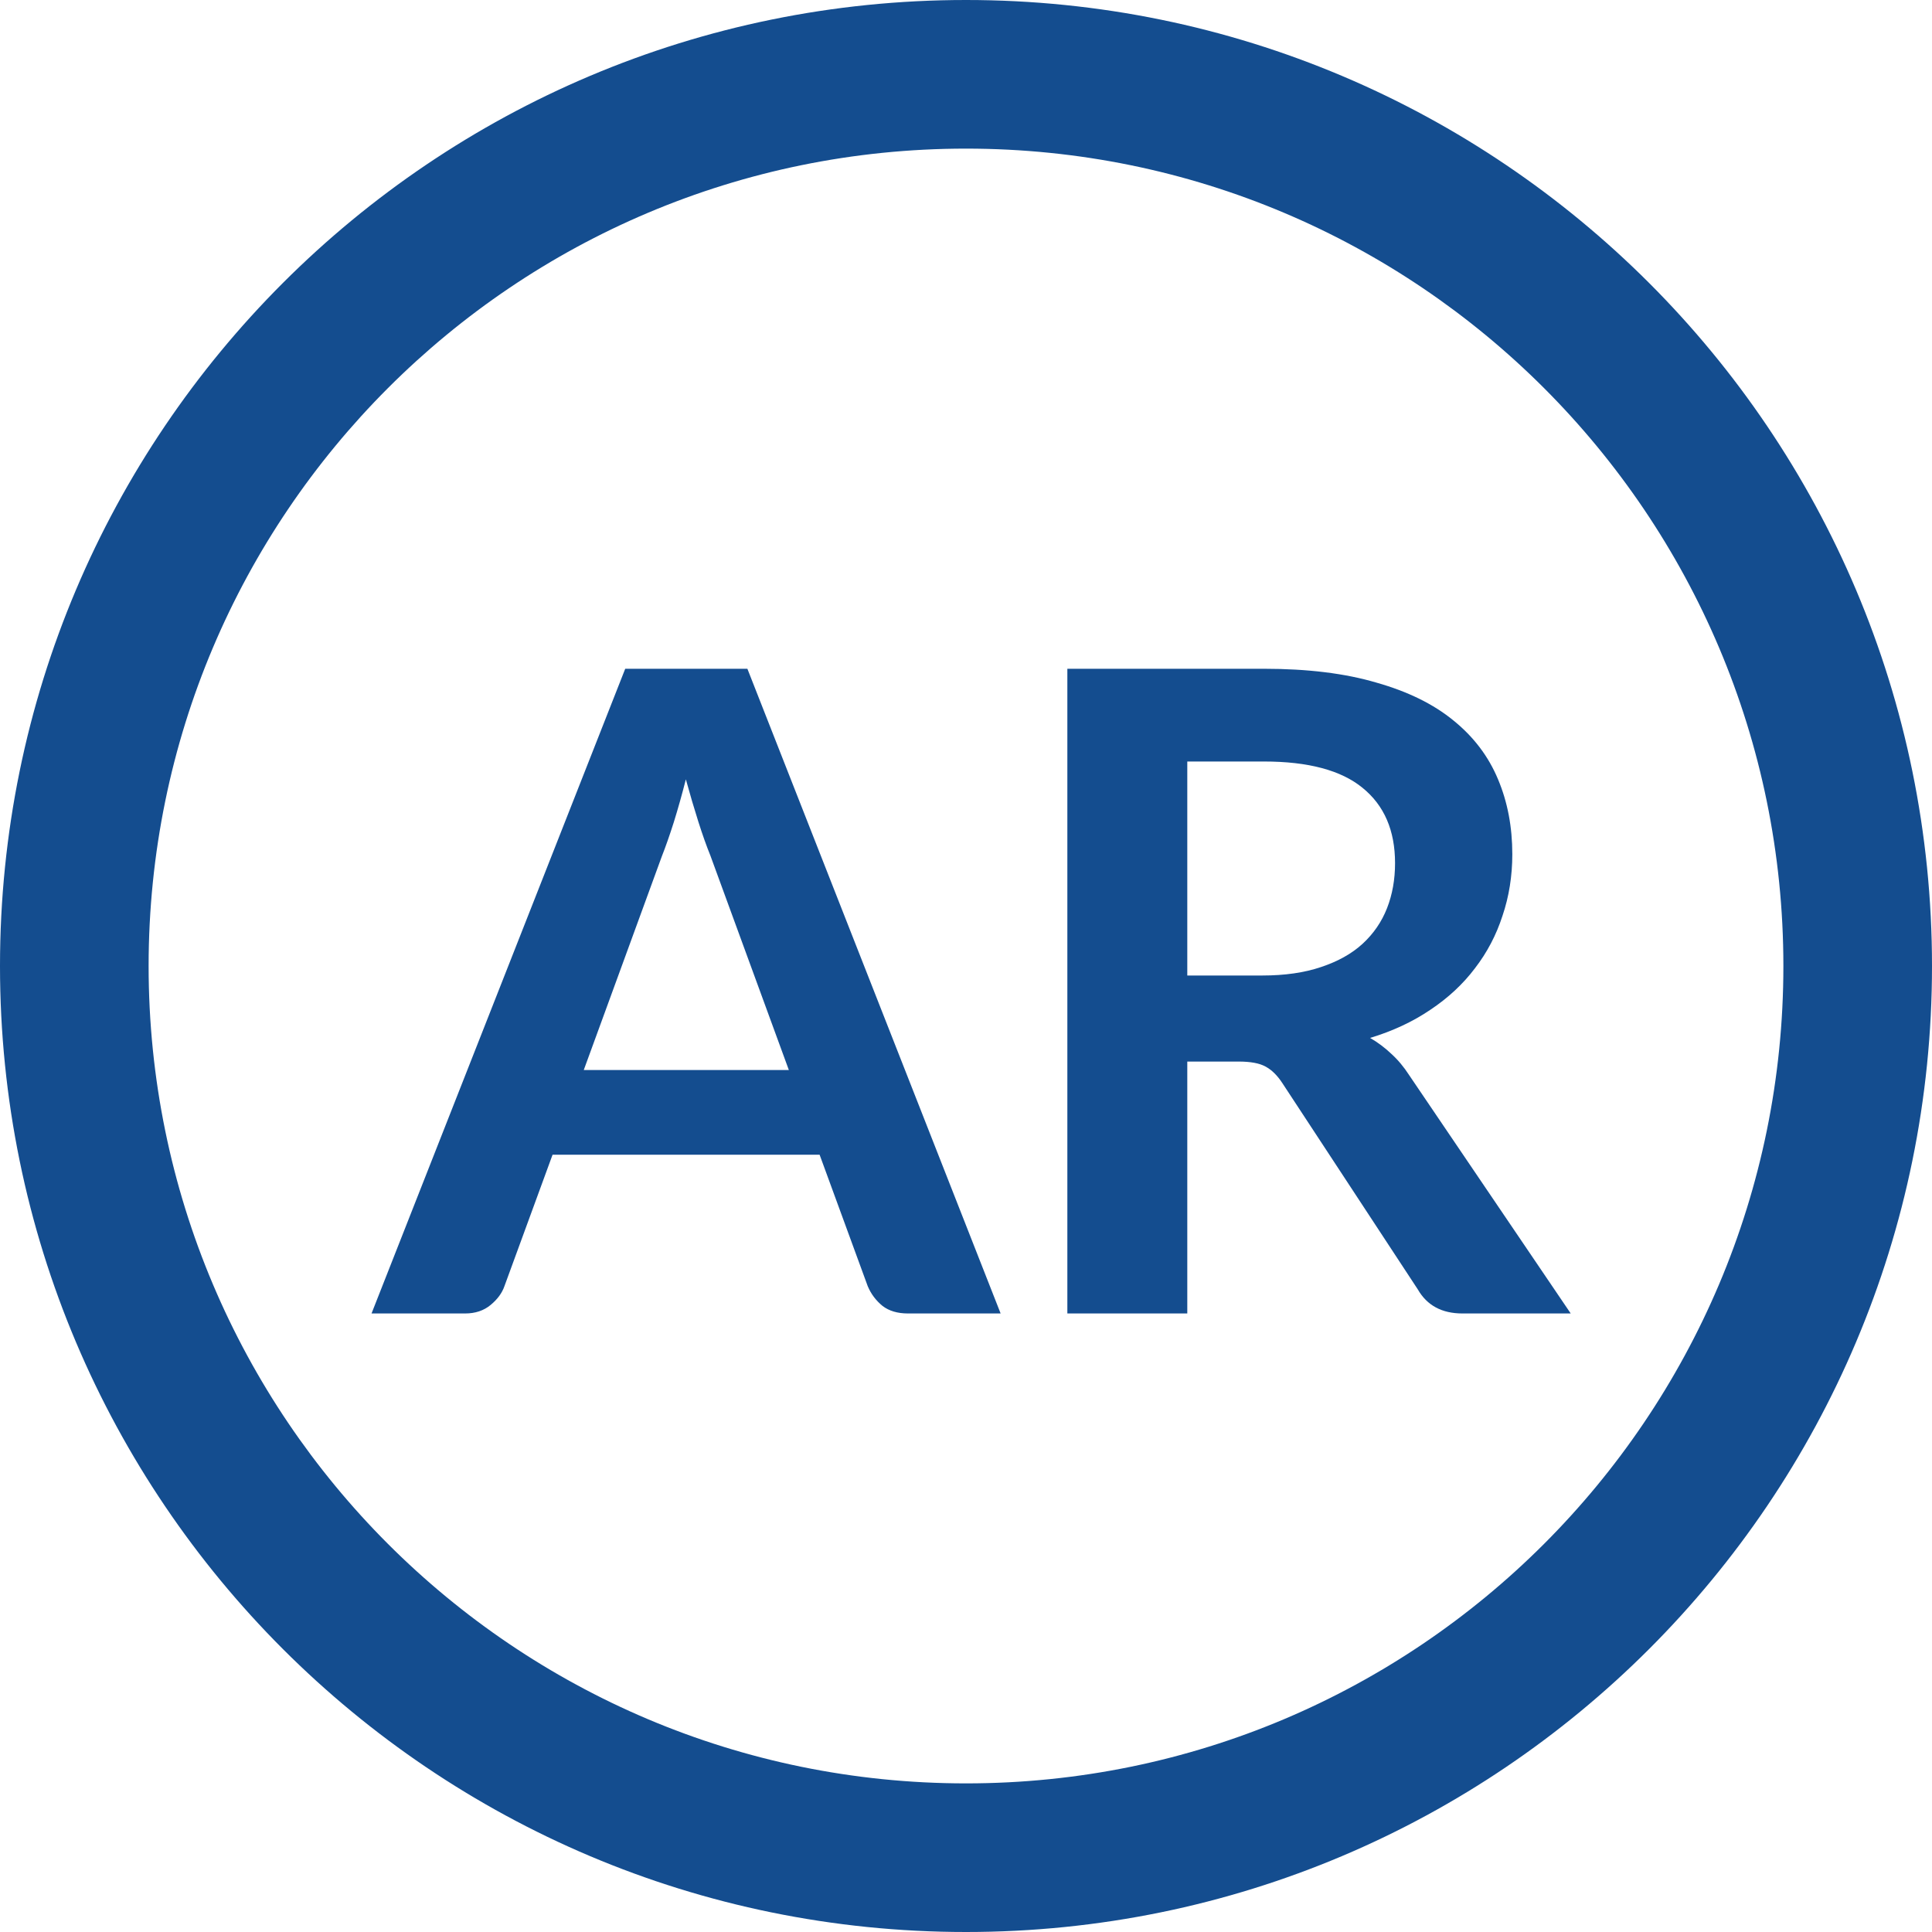
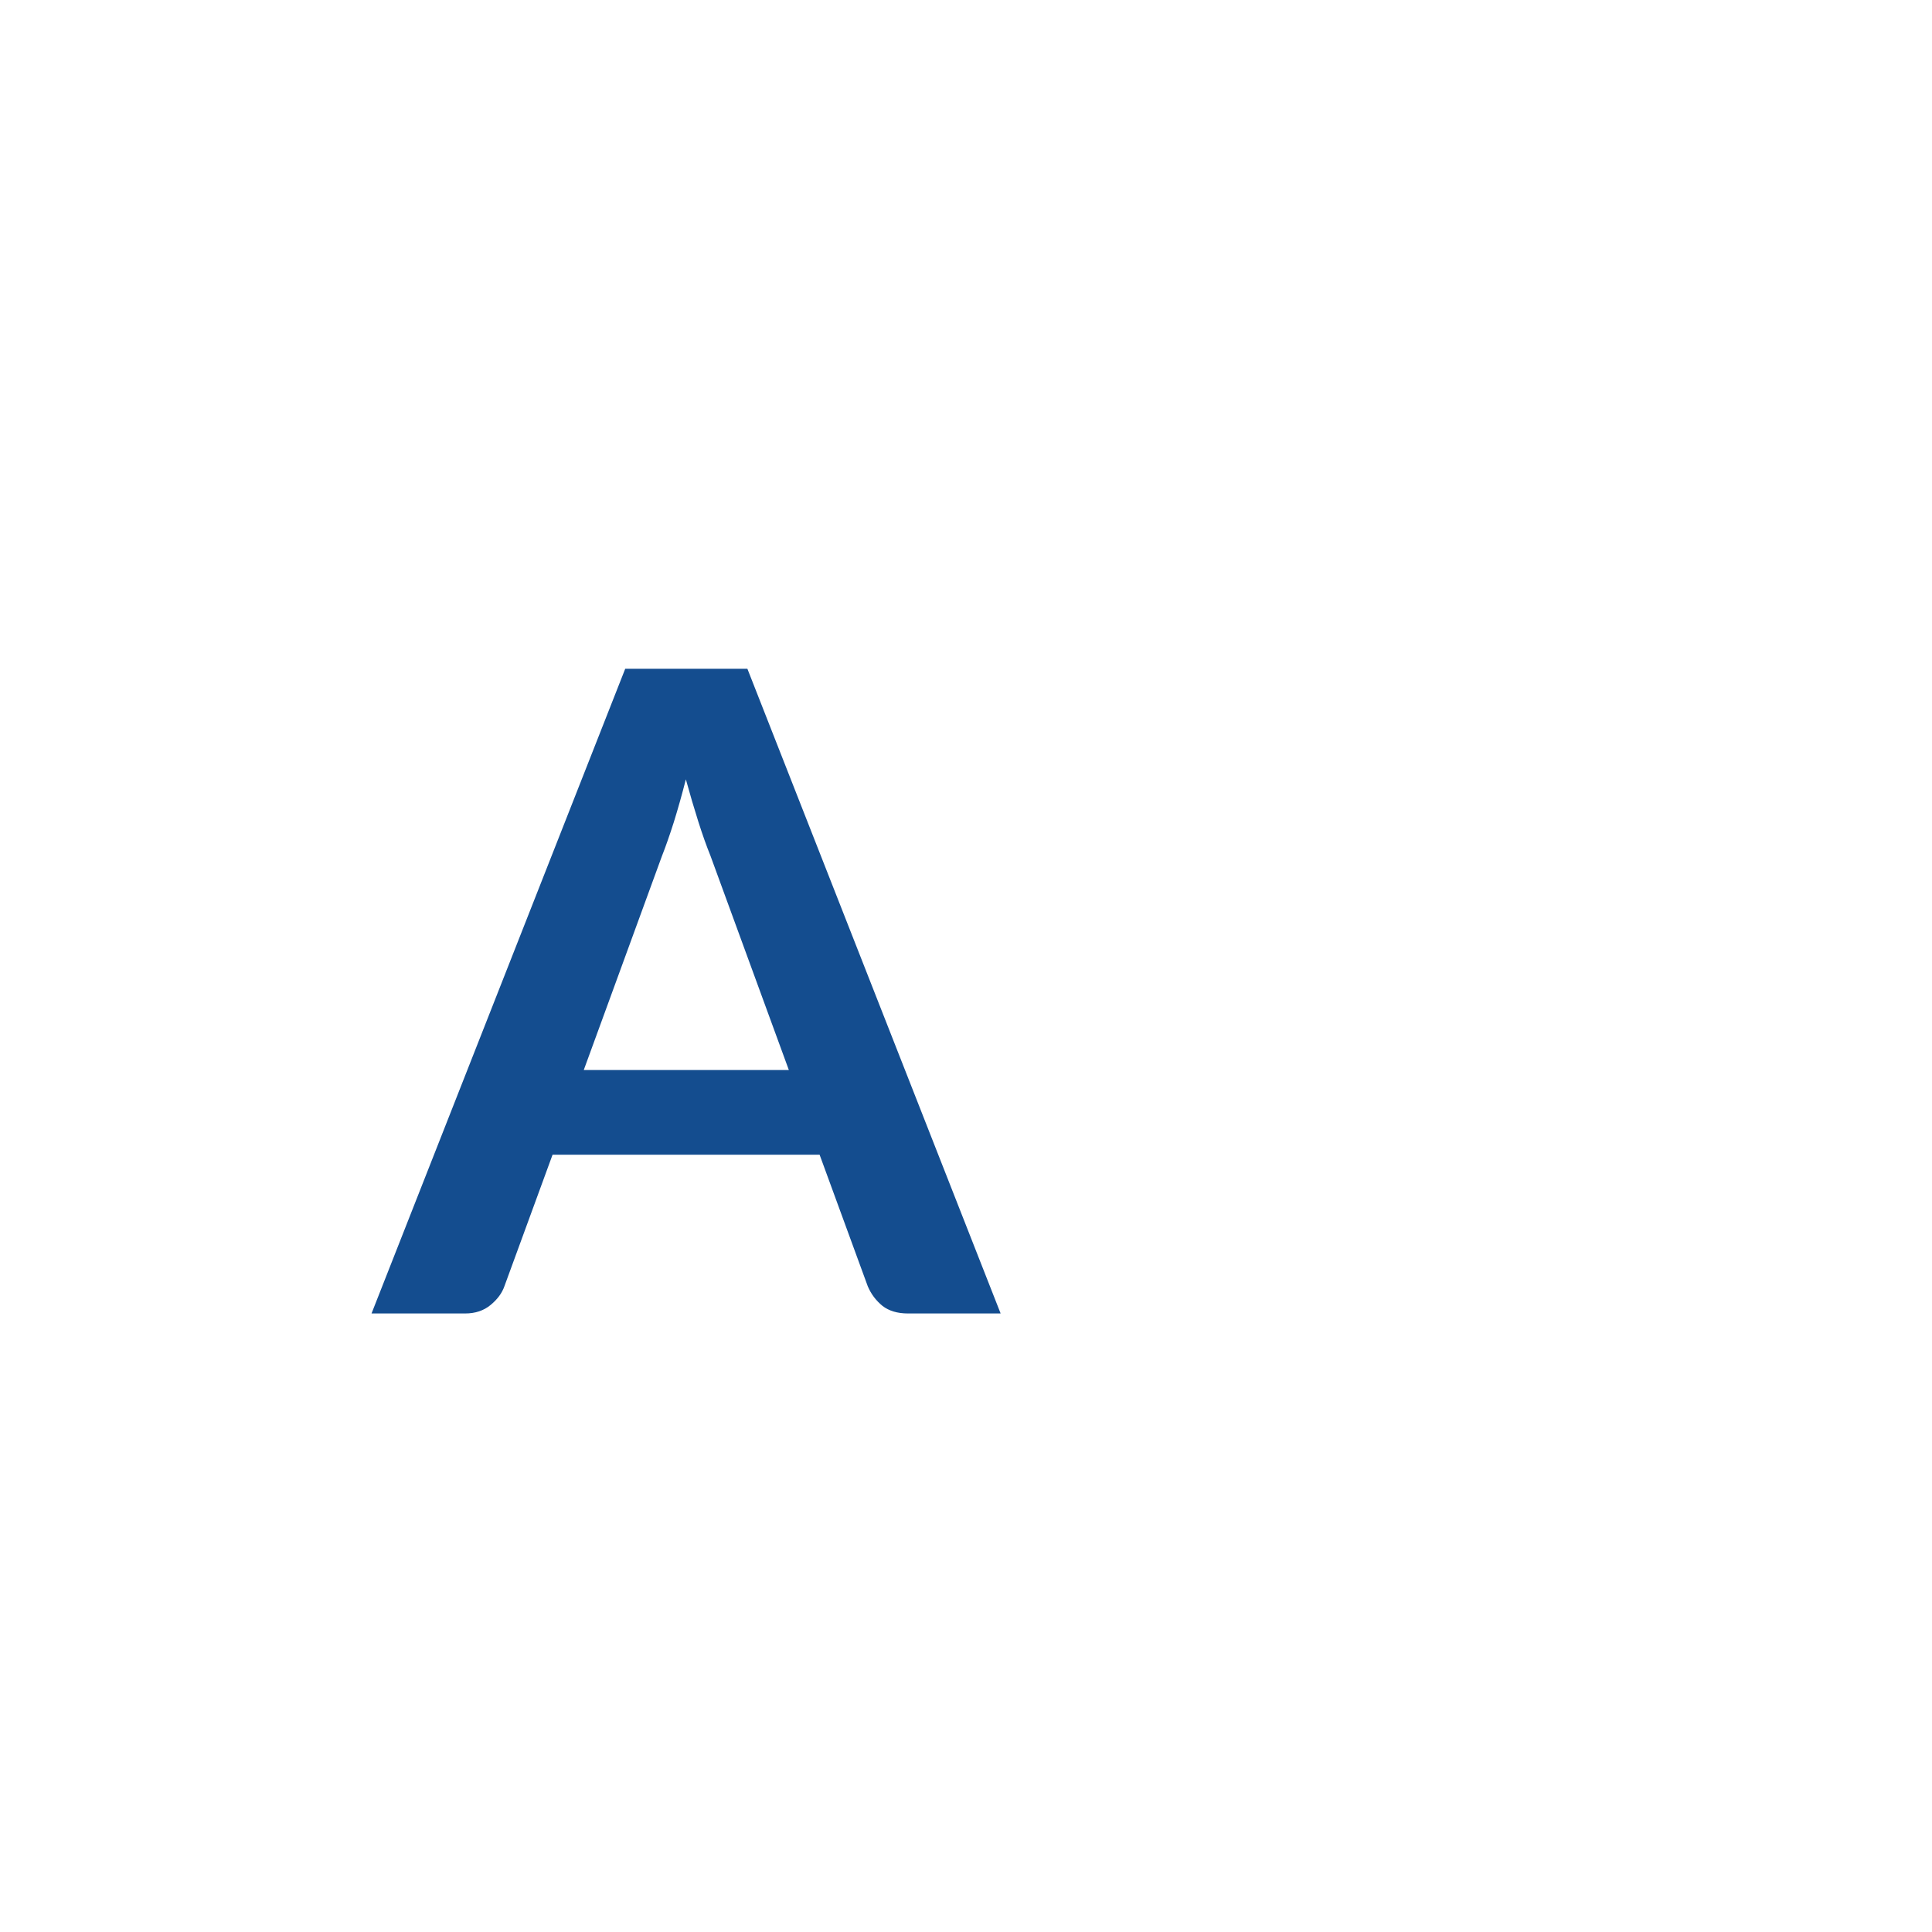
<svg xmlns="http://www.w3.org/2000/svg" width="26" height="26" viewBox="0 0 26 26" fill="none">
-   <path fill-rule="evenodd" clip-rule="evenodd" d="M13 24C19.075 24 24 19.075 24 13C24 6.925 19.075 2 13 2C6.925 2 2 6.925 2 13C2 19.075 6.925 24 13 24ZM13 26C20.18 26 26 20.18 26 13C26 5.82 20.18 0 13 0C5.82 0 0 5.82 0 13C0 20.18 5.82 26 13 26Z" fill="#144D8F" />
  <path d="M10.616 14.4L9.56 11.514C9.508 11.386 9.454 11.234 9.398 11.058C9.342 10.882 9.286 10.692 9.23 10.488C9.178 10.692 9.124 10.884 9.068 11.064C9.012 11.24 8.958 11.394 8.906 11.526L7.856 14.4H10.616ZM13.466 17.676H12.218C12.078 17.676 11.964 17.642 11.876 17.574C11.788 17.502 11.722 17.414 11.678 17.31L11.03 15.54H7.436L6.788 17.31C6.756 17.402 6.694 17.486 6.602 17.562C6.51 17.638 6.396 17.676 6.26 17.676H5L8.414 9H10.058L13.466 17.676Z" fill="#144D8F" />
-   <path d="M16.986 13.128C17.29 13.128 17.554 13.09 17.778 13.014C18.006 12.938 18.192 12.834 18.336 12.702C18.484 12.566 18.594 12.406 18.666 12.222C18.738 12.038 18.774 11.836 18.774 11.616C18.774 11.176 18.628 10.838 18.336 10.602C18.048 10.366 17.606 10.248 17.01 10.248H15.978V13.128H16.986ZM21.138 17.676H19.68C19.404 17.676 19.204 17.568 19.08 17.352L17.256 14.574C17.188 14.47 17.112 14.396 17.028 14.352C16.948 14.308 16.828 14.286 16.668 14.286H15.978V17.676H14.364V9H17.01C17.598 9 18.102 9.062 18.522 9.186C18.946 9.306 19.292 9.476 19.56 9.696C19.832 9.916 20.032 10.18 20.16 10.488C20.288 10.792 20.352 11.128 20.352 11.496C20.352 11.788 20.308 12.064 20.22 12.324C20.136 12.584 20.012 12.82 19.848 13.032C19.688 13.244 19.488 13.43 19.248 13.59C19.012 13.75 18.742 13.876 18.438 13.968C18.542 14.028 18.638 14.1 18.726 14.184C18.814 14.264 18.894 14.36 18.966 14.472L21.138 17.676Z" fill="#144D8F" />
</svg>